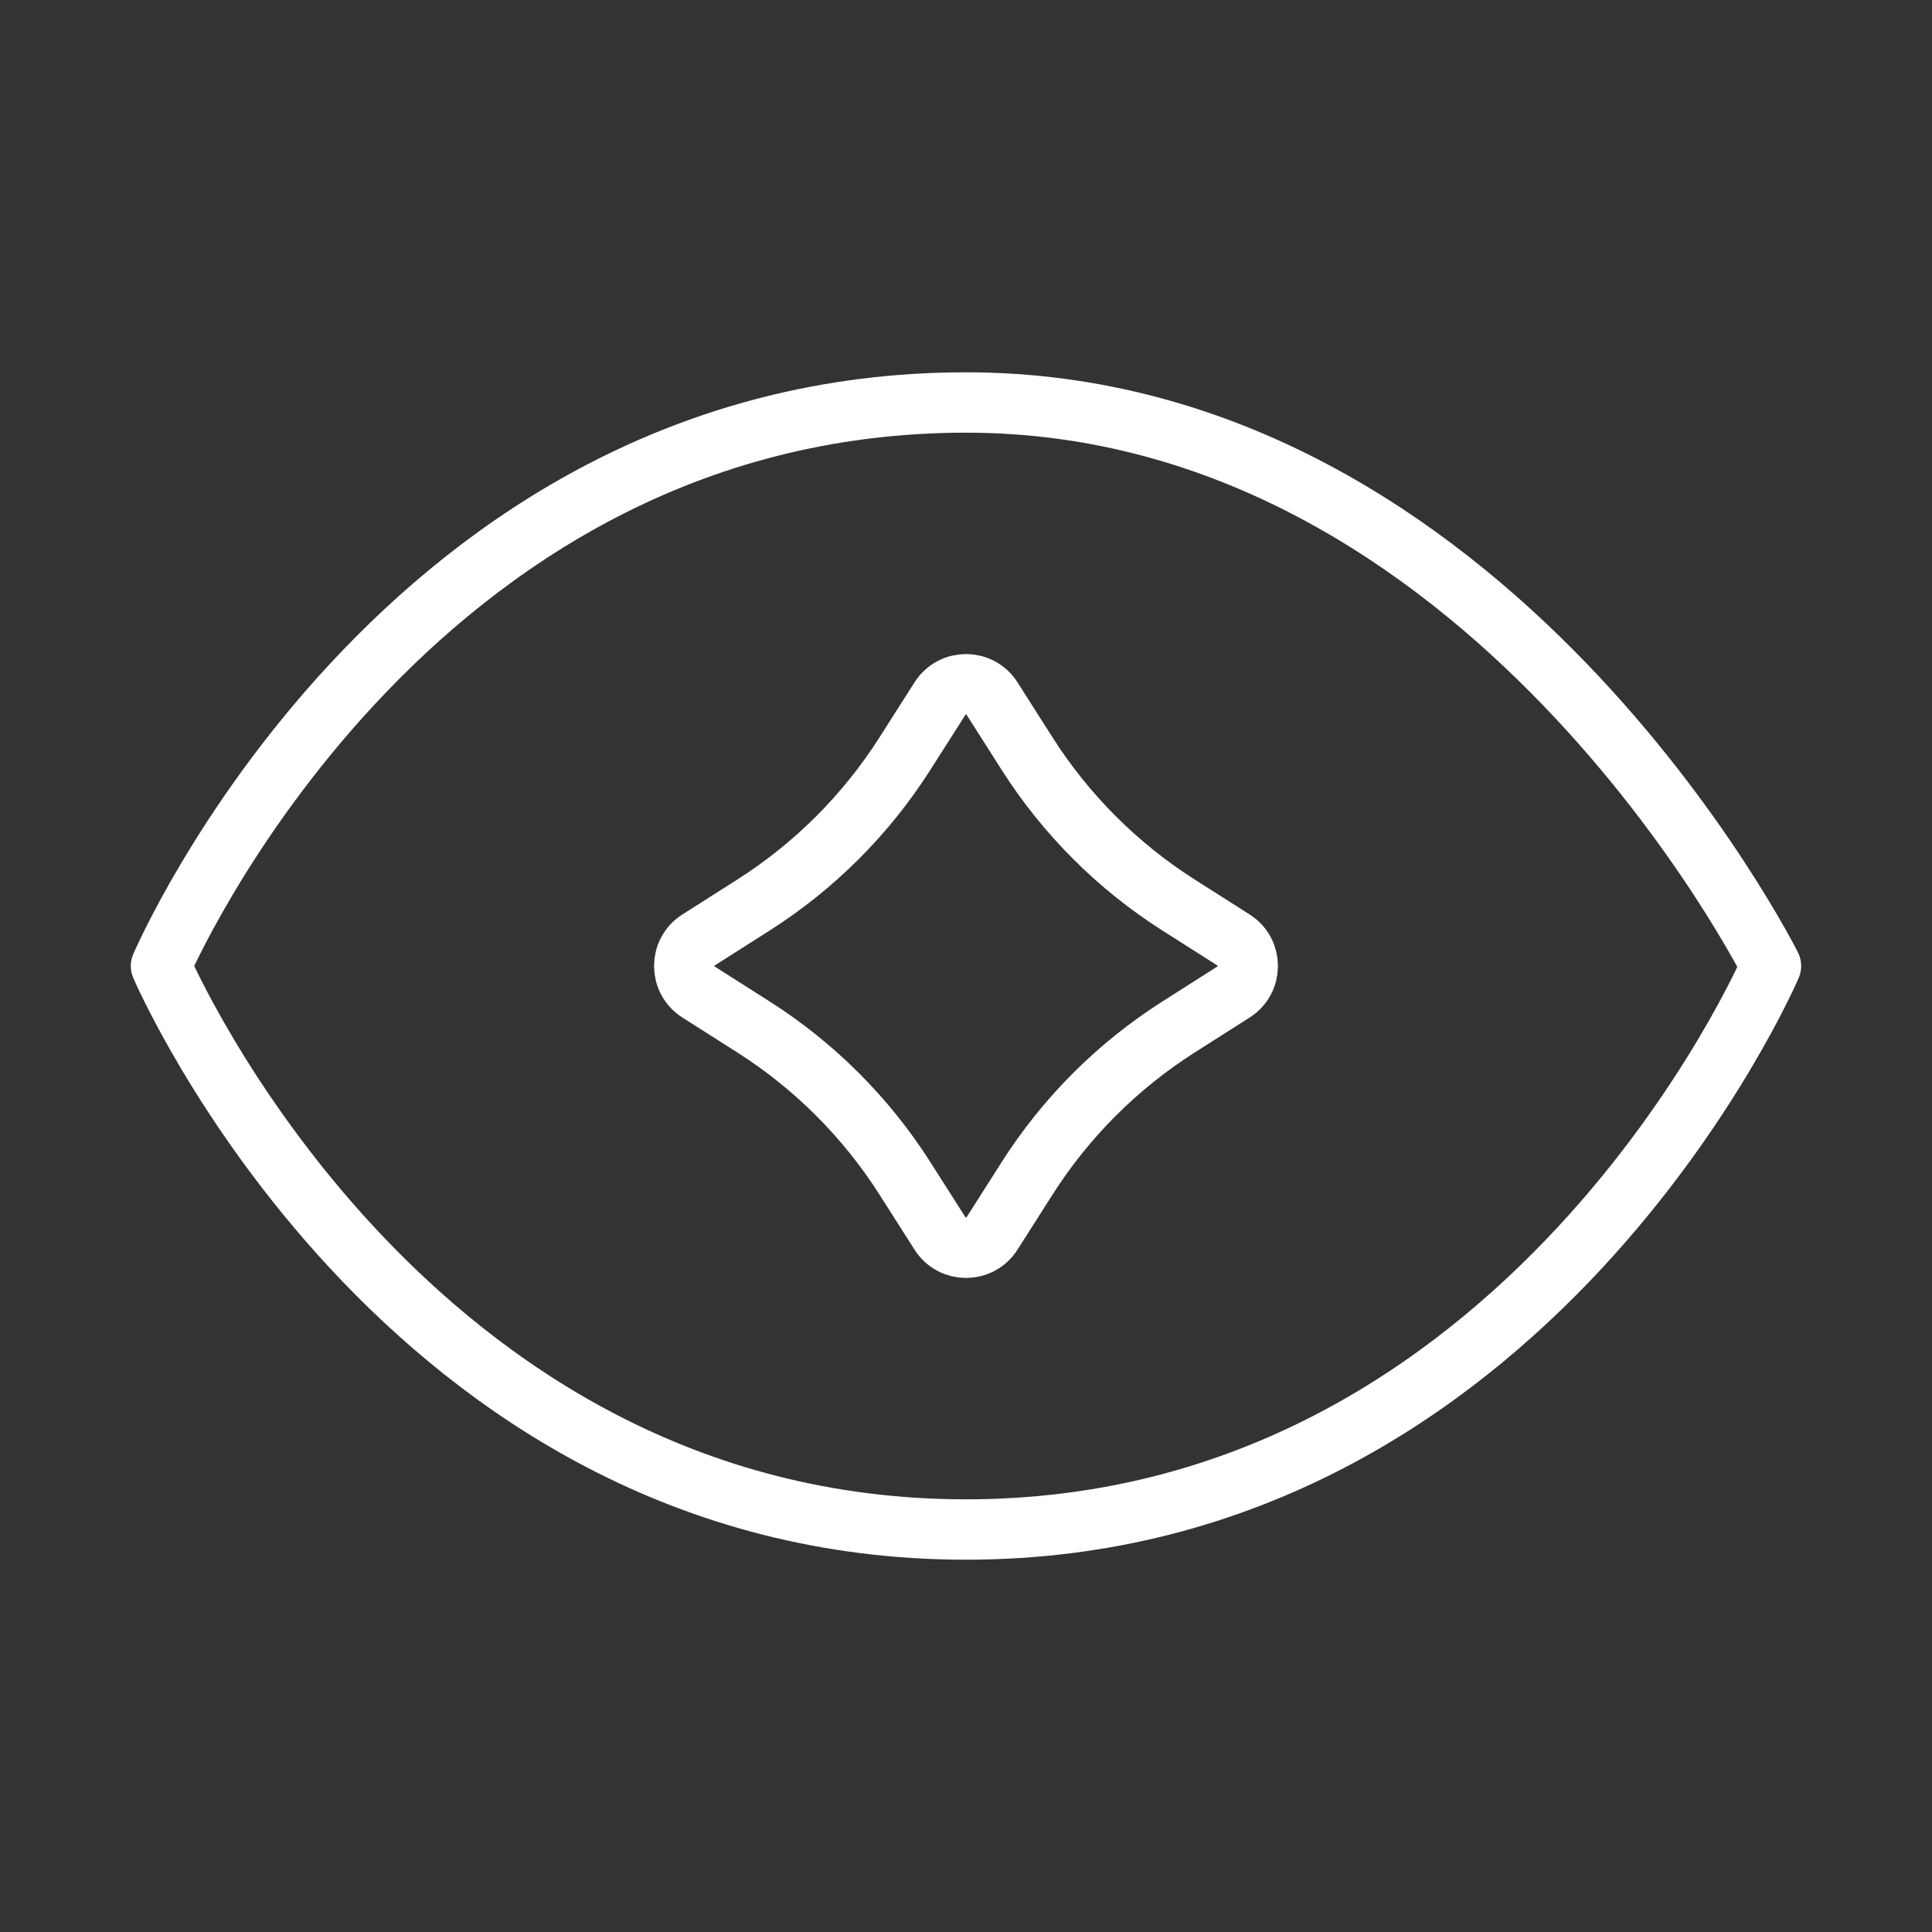
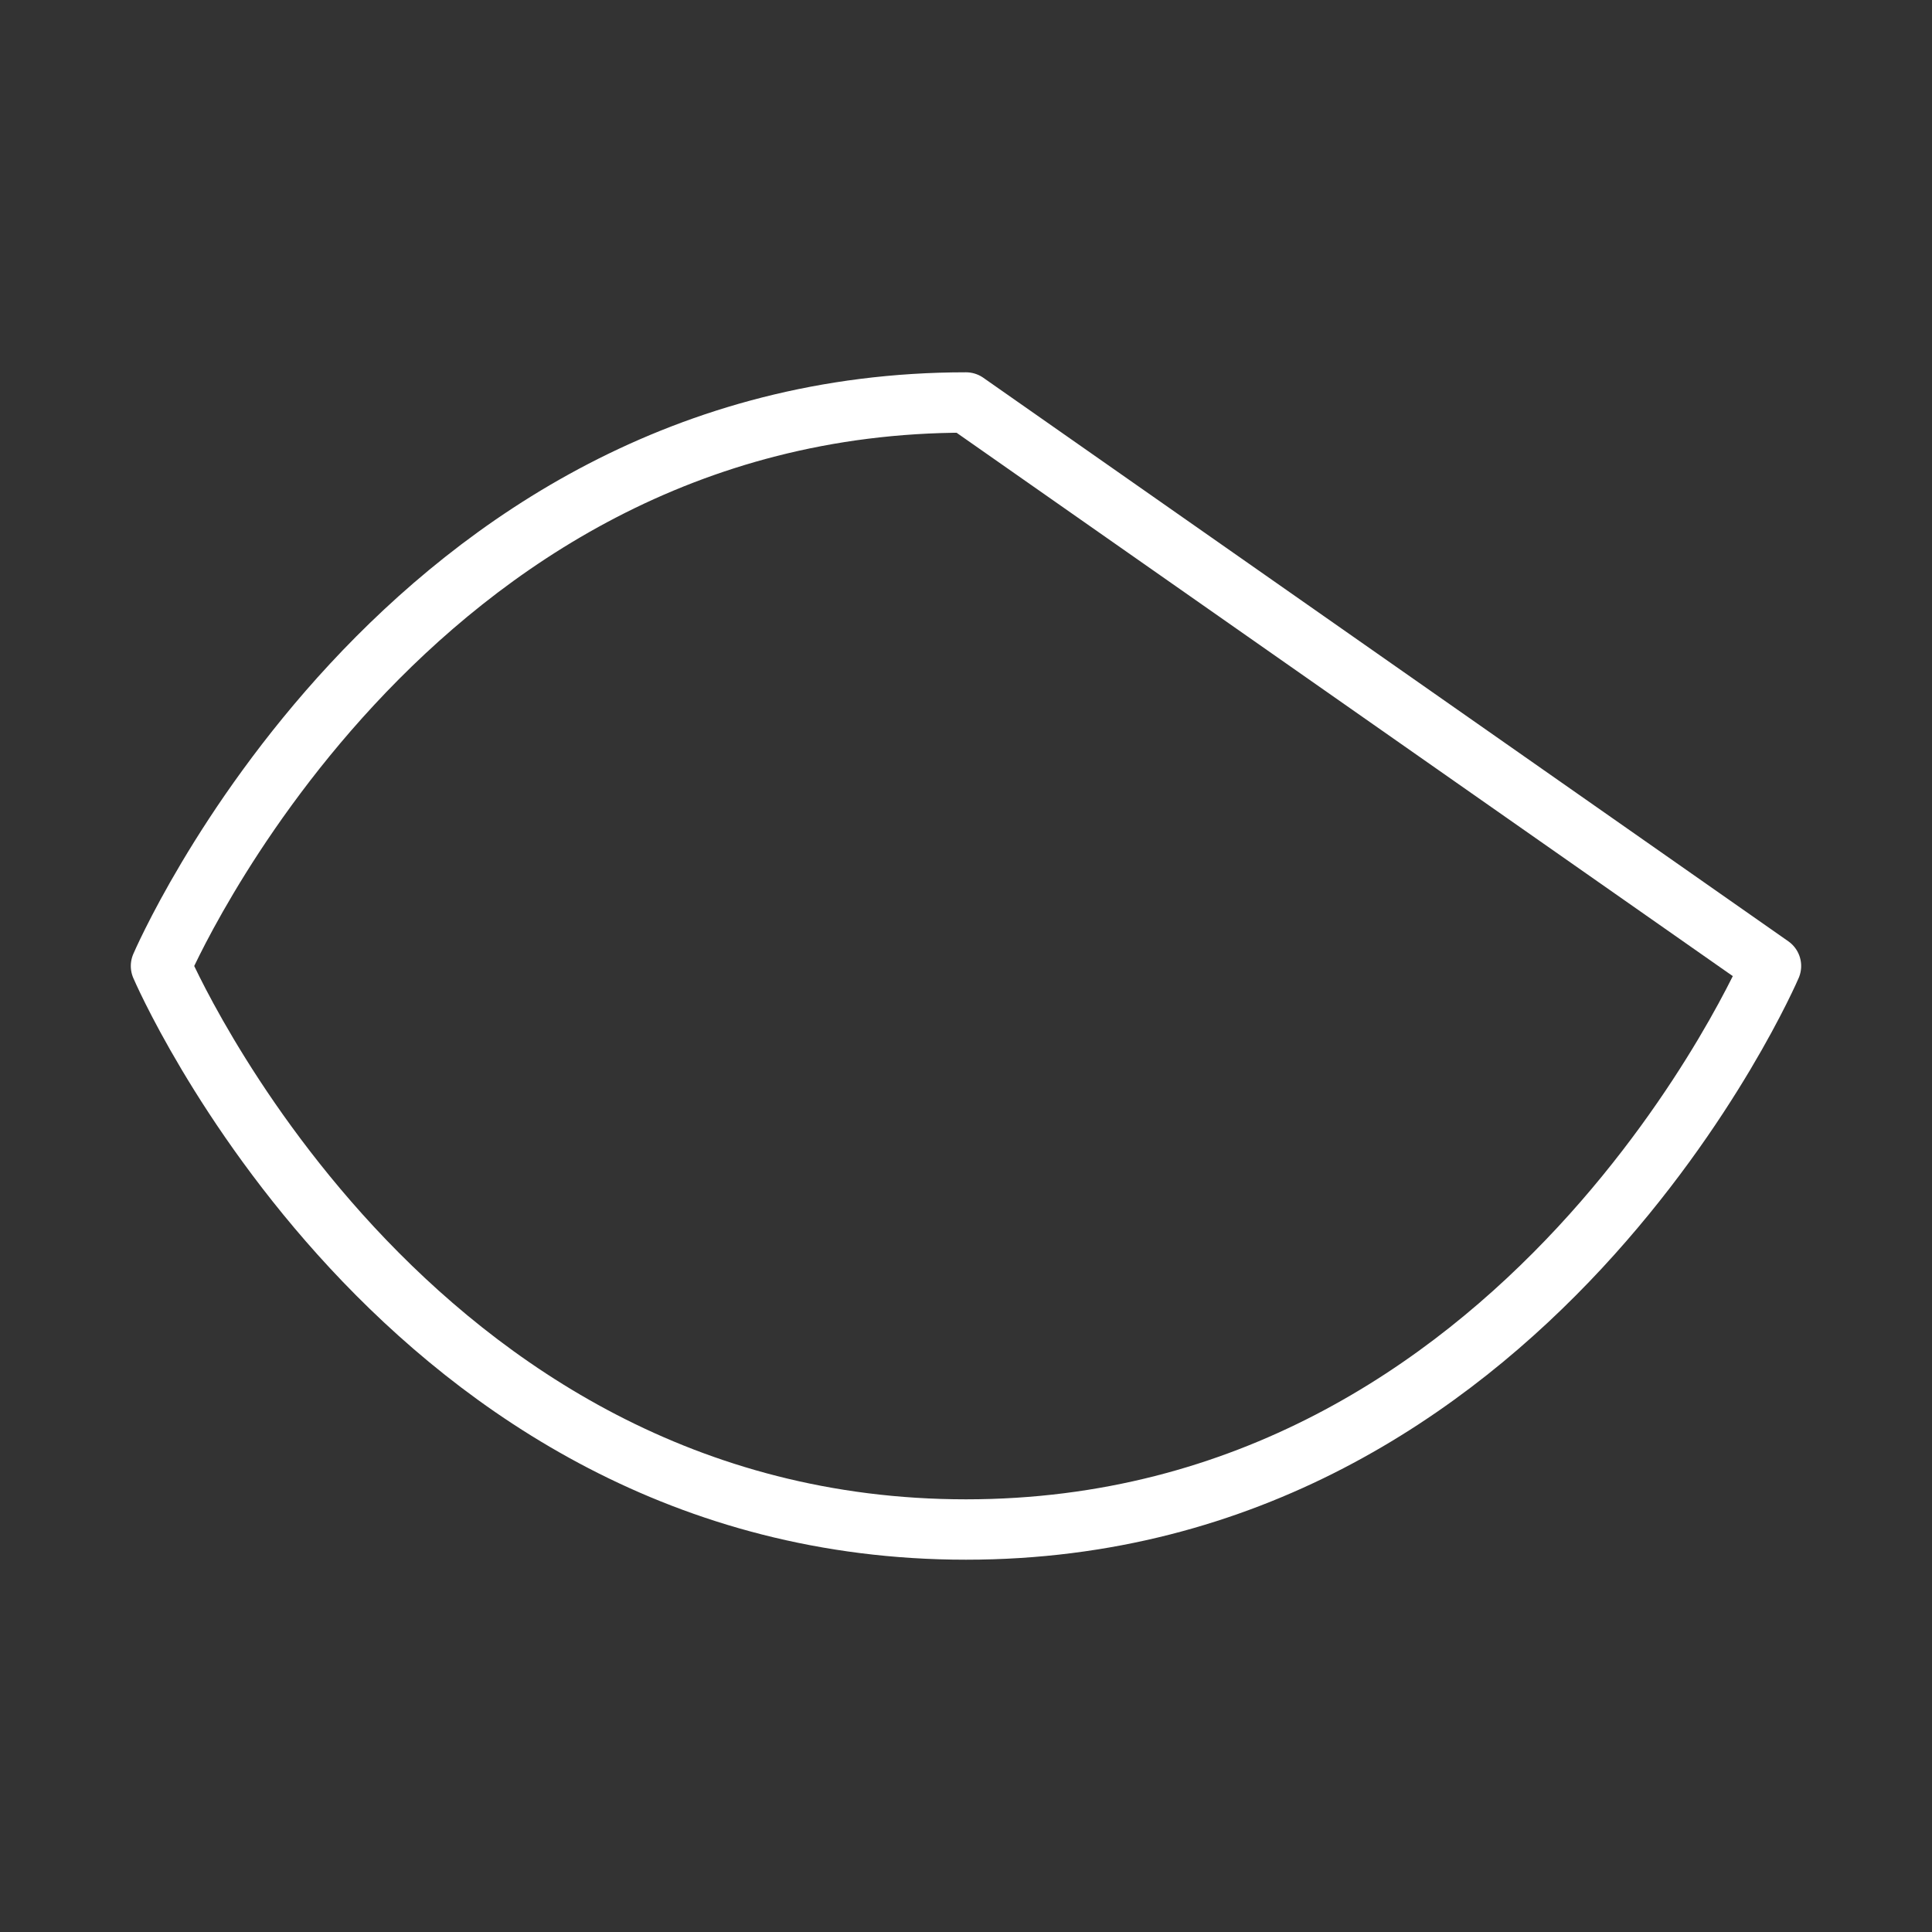
<svg xmlns="http://www.w3.org/2000/svg" width="64" height="64" viewBox="0 0 64 64" fill="none">
  <rect x="0" y="0" width="64" height="64" fill="#333333" stroke="none" />
-   <path d="M58.666 32C58.666 32 50.666 50.667 32 50.667C13.333 50.667 5.333 32 5.333 32C5.333 32 13.333 13.333 32 13.333C49.333 13.333 58.666 32 58.666 32Z" stroke="white" stroke-width="2" stroke-linejoin="round" />
-   <path d="M31.139 23.14C31.54 22.509 32.461 22.509 32.862 23.14L34.023 24.964C35.307 26.982 37.019 28.693 39.036 29.977L40.861 31.138C41.491 31.54 41.491 32.46 40.861 32.862L39.036 34.023C37.019 35.307 35.307 37.018 34.023 39.036L32.862 40.86C32.461 41.491 31.54 41.491 31.139 40.86L29.977 39.036C28.693 37.018 26.982 35.307 24.965 34.023L23.14 32.862C22.509 32.46 22.509 31.54 23.14 31.138L24.965 29.977C26.982 28.693 28.693 26.982 29.977 24.964L31.139 23.14Z" stroke="white" stroke-width="2" stroke-linejoin="round" />
+   <path d="M58.666 32C58.666 32 50.666 50.667 32 50.667C13.333 50.667 5.333 32 5.333 32C5.333 32 13.333 13.333 32 13.333Z" stroke="white" stroke-width="2" stroke-linejoin="round" />
</svg>